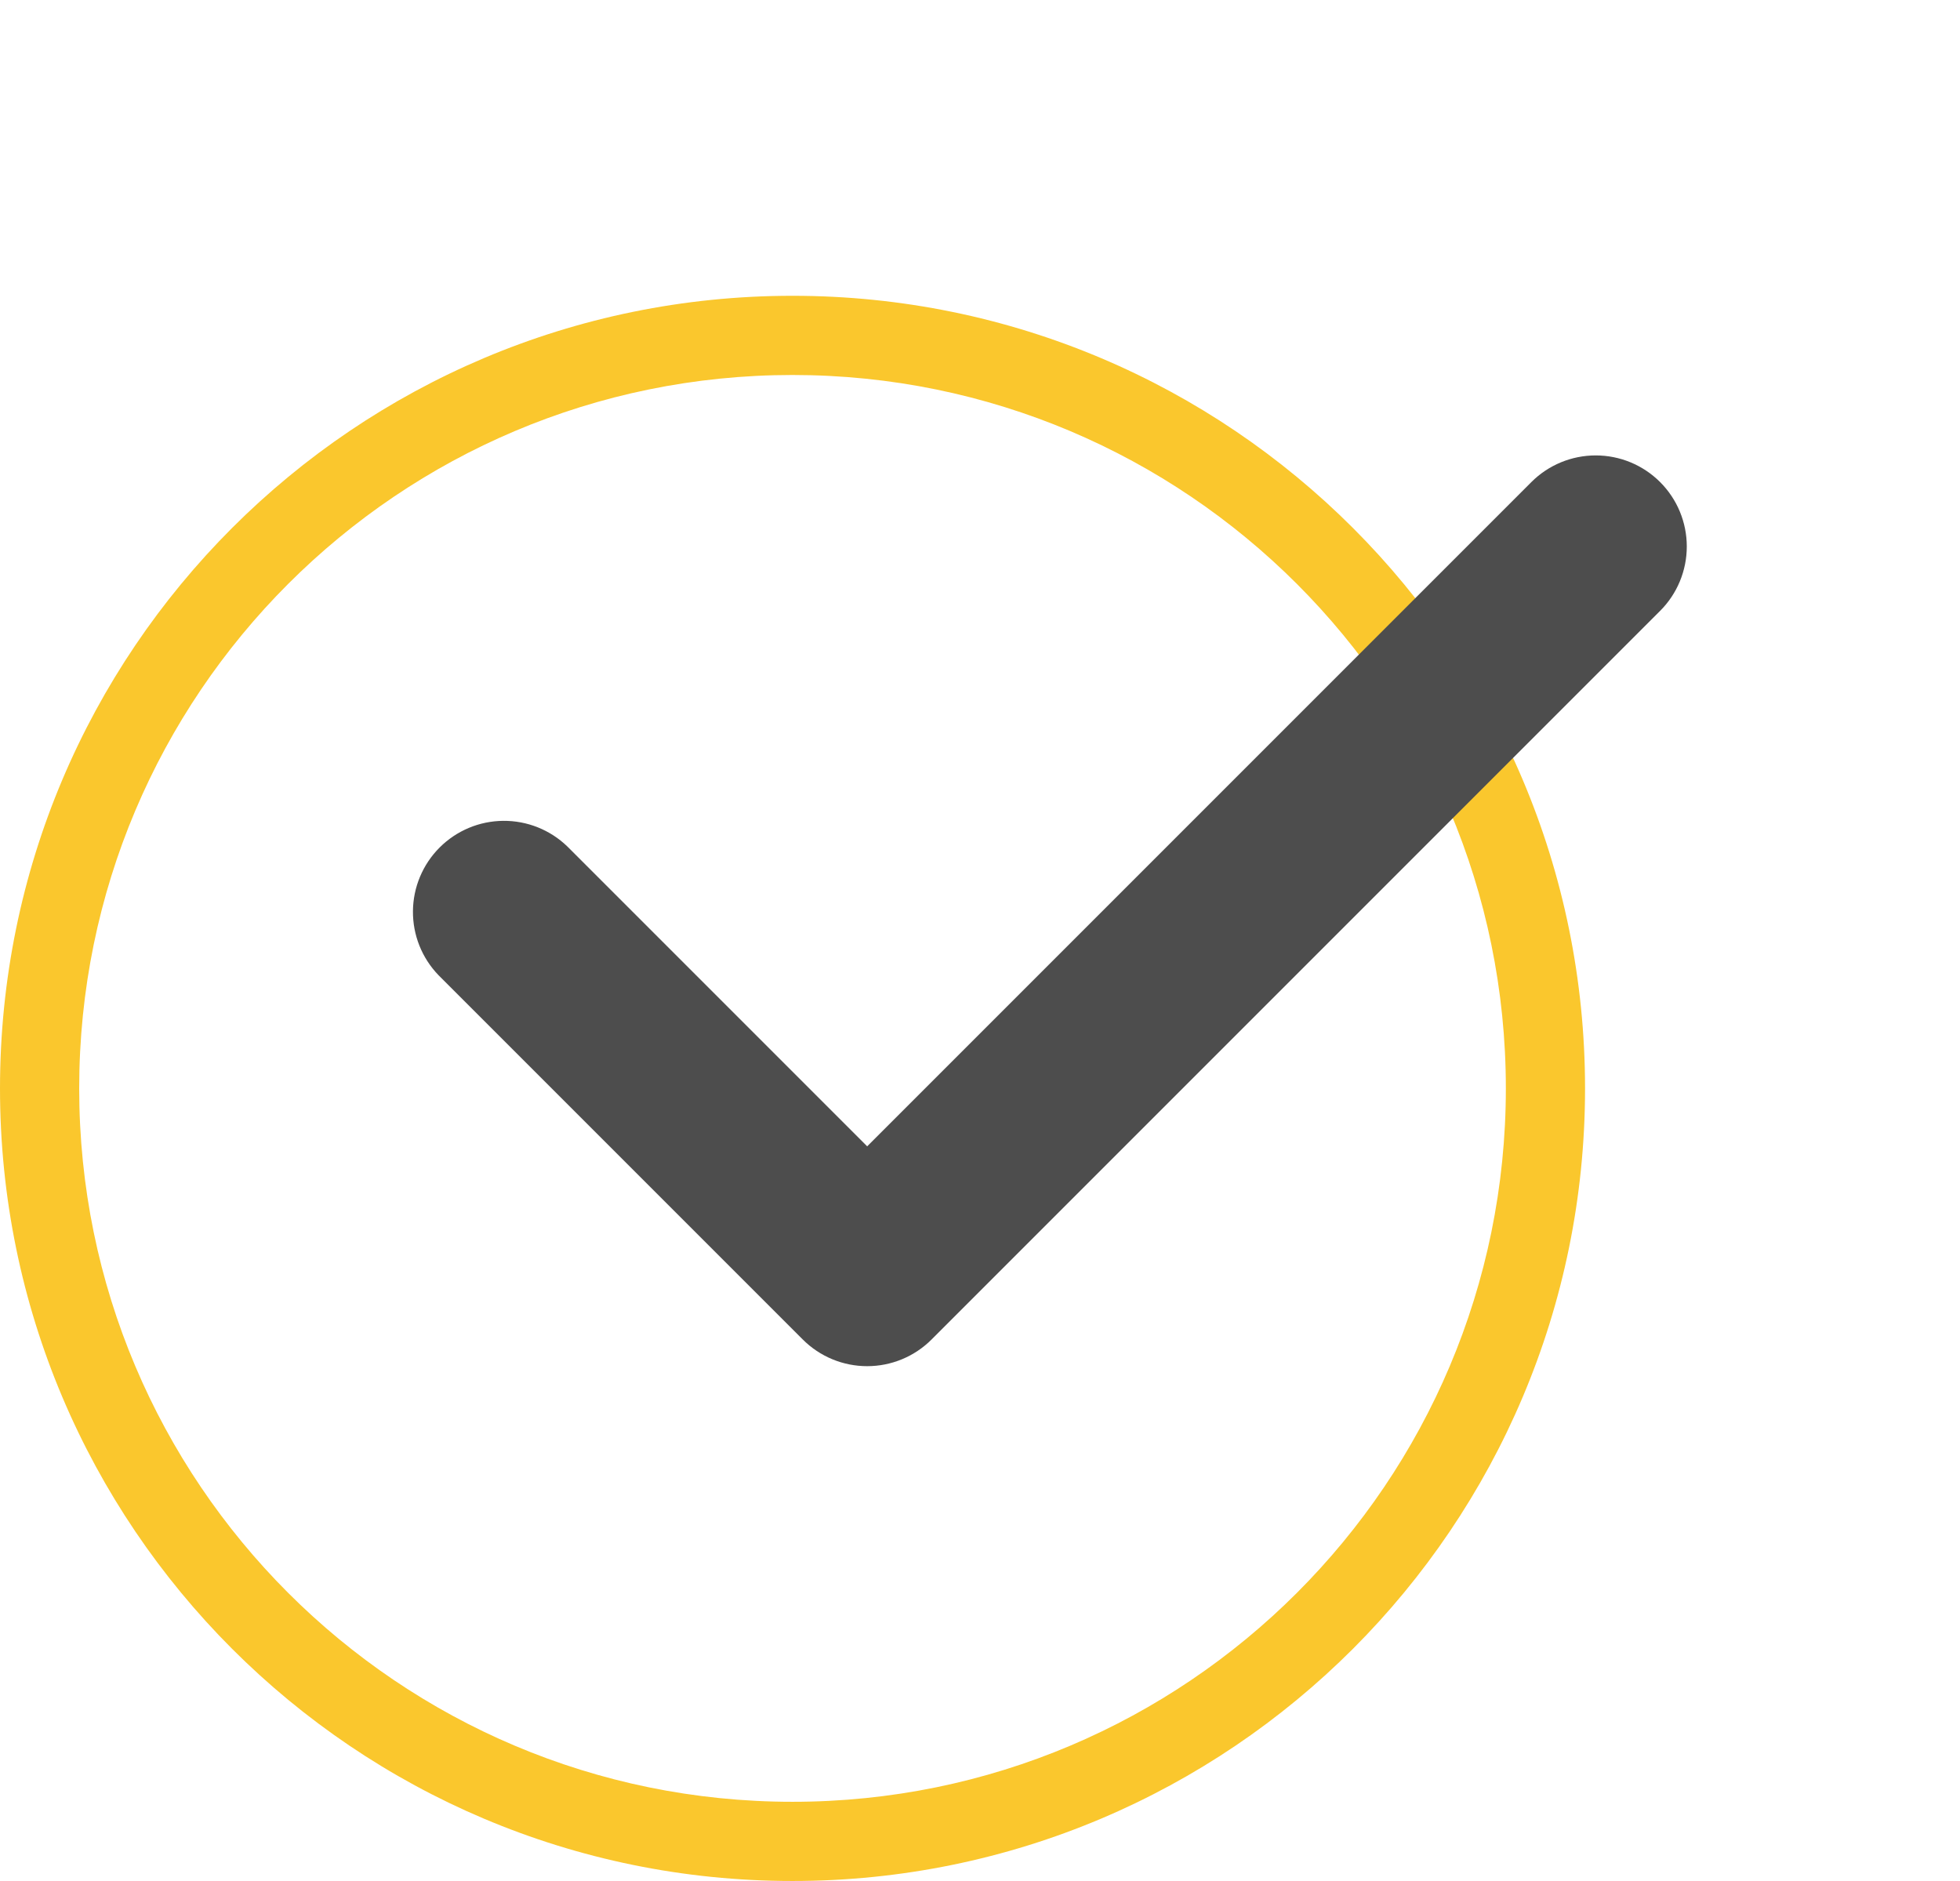
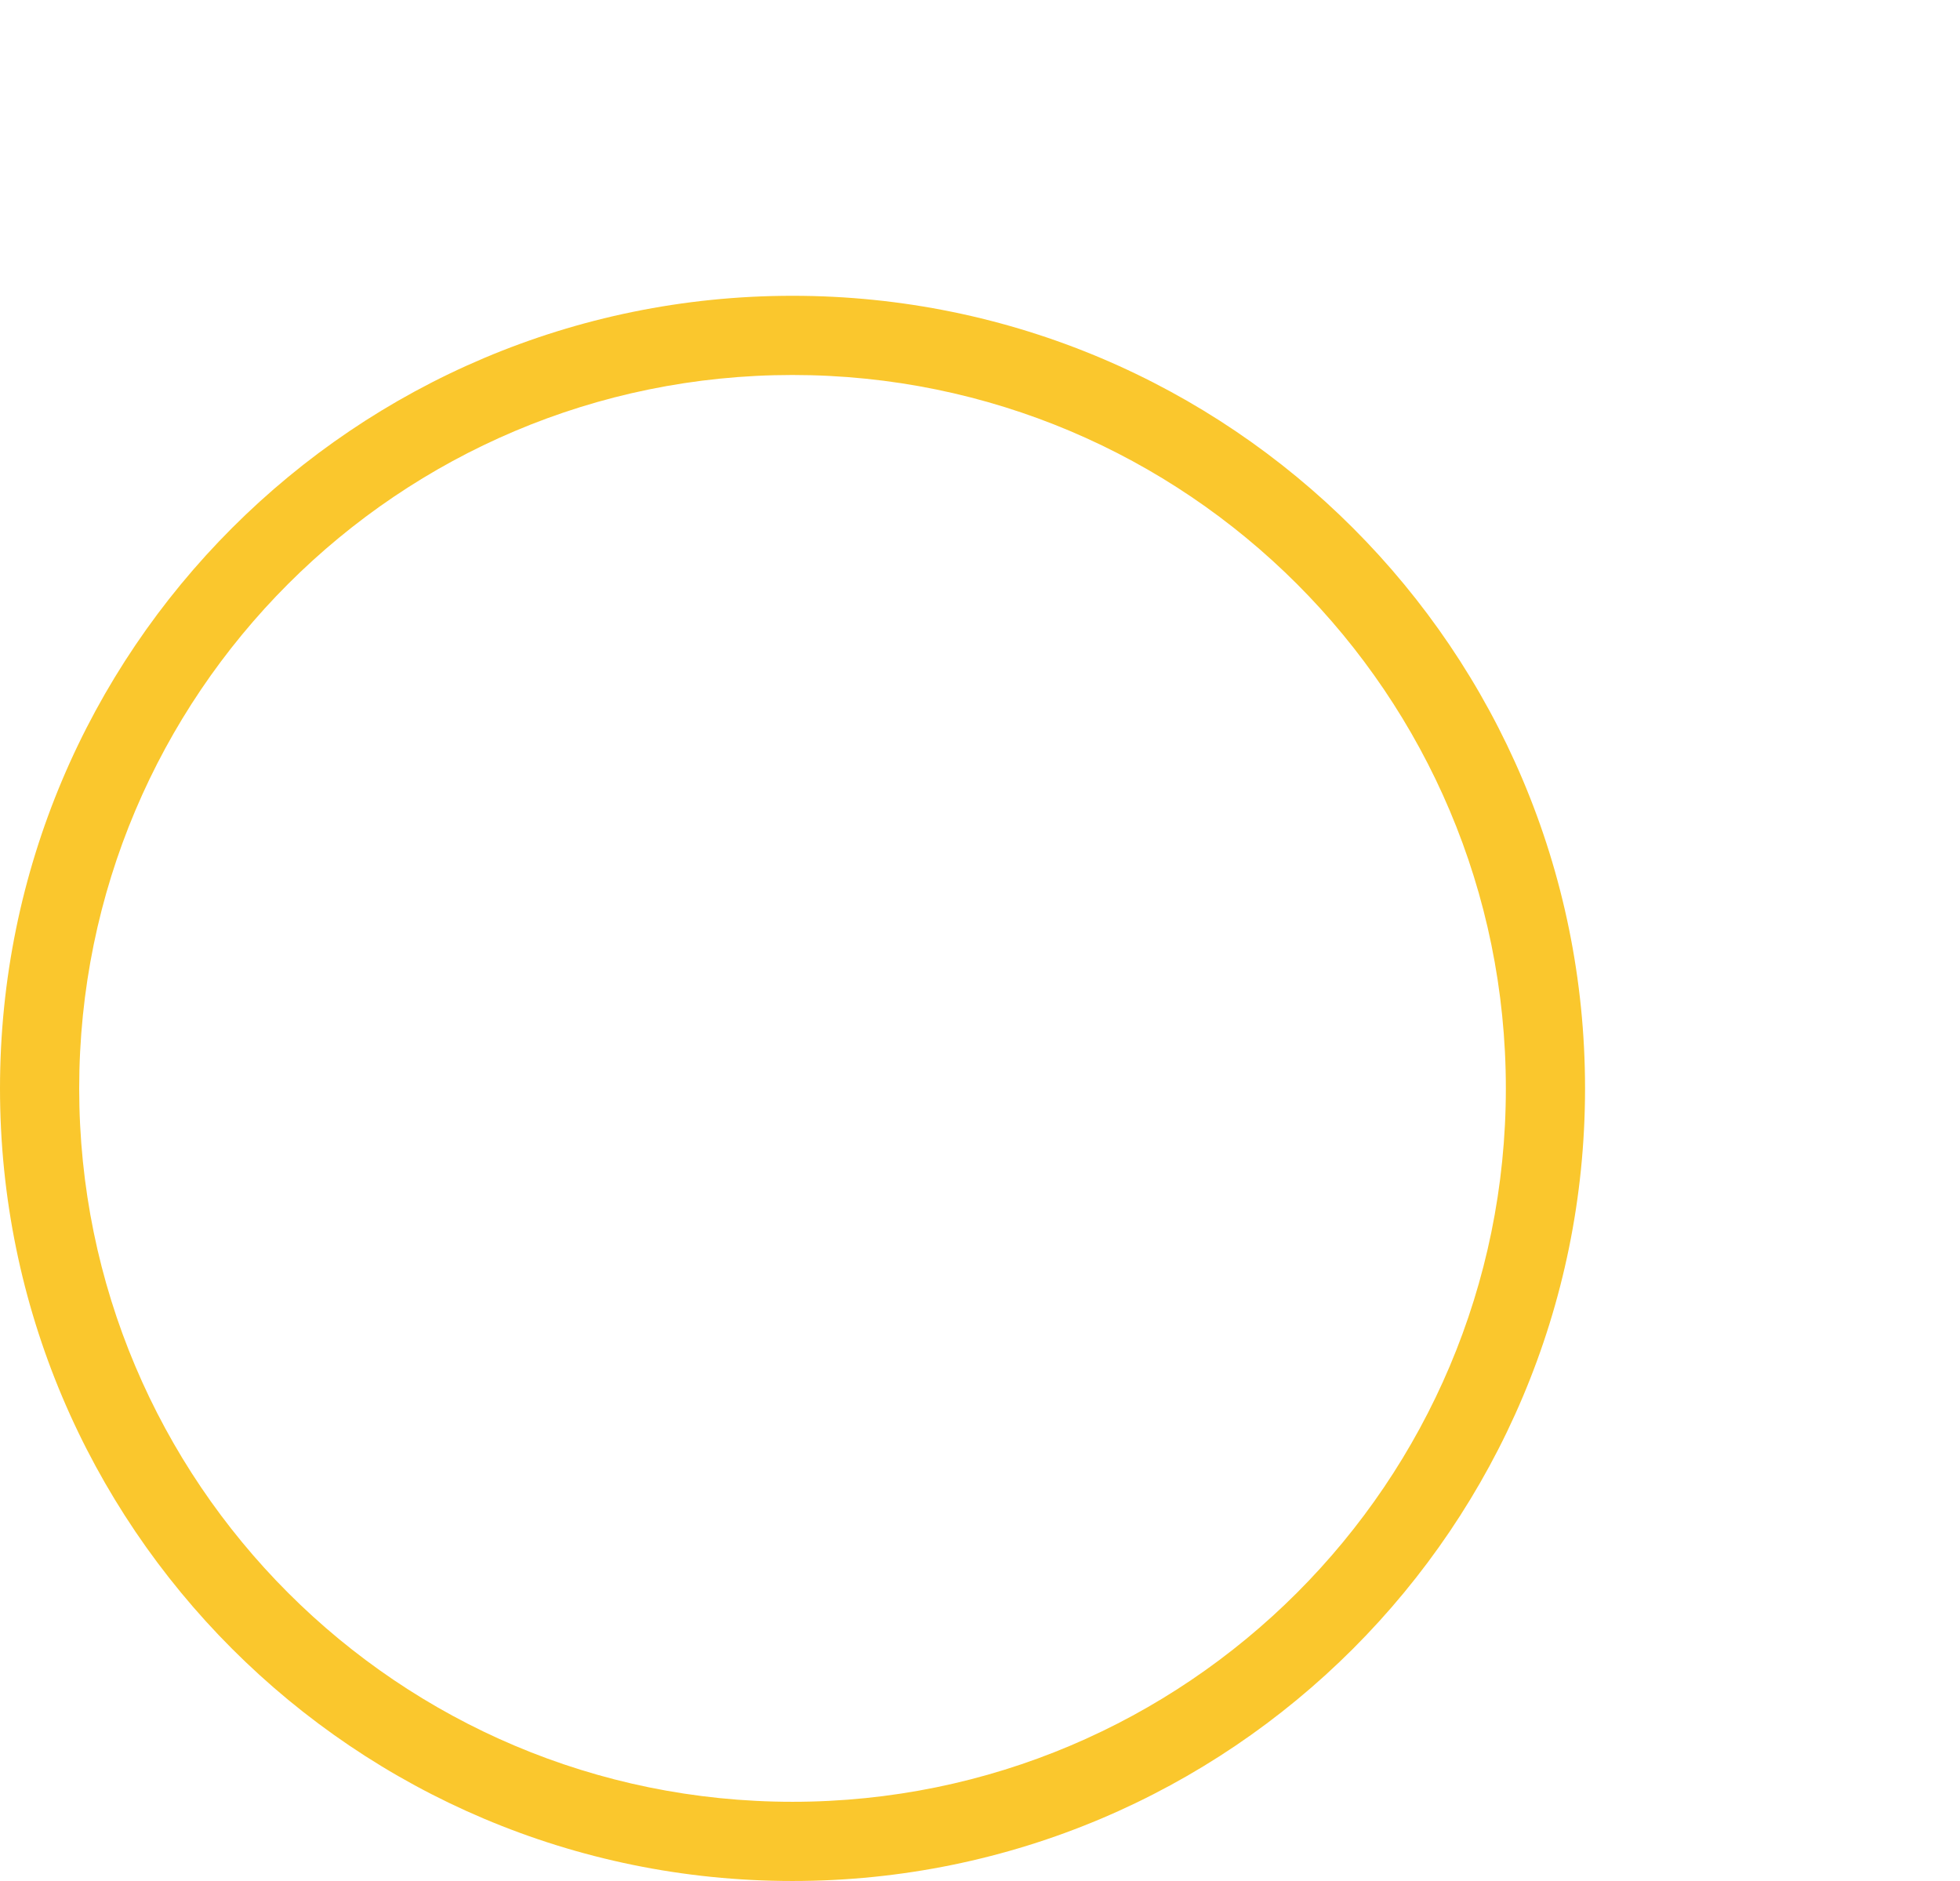
<svg xmlns="http://www.w3.org/2000/svg" width="99" height="95" viewBox="0 0 99 95" fill="none">
  <path fill-rule="evenodd" clip-rule="evenodd" d="M76.061 54.97C76.061 74.869 59.929 91 40.03 91C20.131 91 4 74.869 4 54.97C4 35.071 20.131 18.939 40.03 18.939C59.929 18.939 76.061 35.071 76.061 54.97ZM80.061 54.97C80.061 77.078 62.139 95 40.03 95C17.922 95 0 77.078 0 54.97C0 32.861 17.922 14.939 40.03 14.939C62.139 14.939 80.061 32.861 80.061 54.97Z" fill="#FAC72D" />
-   <path fill-rule="evenodd" clip-rule="evenodd" d="M83.853 24.348C84.716 25.21 85.2 26.38 85.2 27.6C85.2 28.82 84.716 29.99 83.853 30.852L47.053 67.652C46.191 68.515 45.021 68.999 43.801 68.999C42.581 68.999 41.411 68.515 40.549 67.652L22.149 49.252C21.311 48.385 20.847 47.223 20.858 46.017C20.868 44.81 21.352 43.657 22.205 42.804C23.058 41.951 24.211 41.467 25.417 41.457C26.624 41.446 27.785 41.91 28.653 42.748L43.801 57.896L77.349 24.348C78.211 23.485 79.381 23.001 80.601 23.001C81.821 23.001 82.99 23.485 83.853 24.348Z" fill="#4D4D4D" />
</svg>